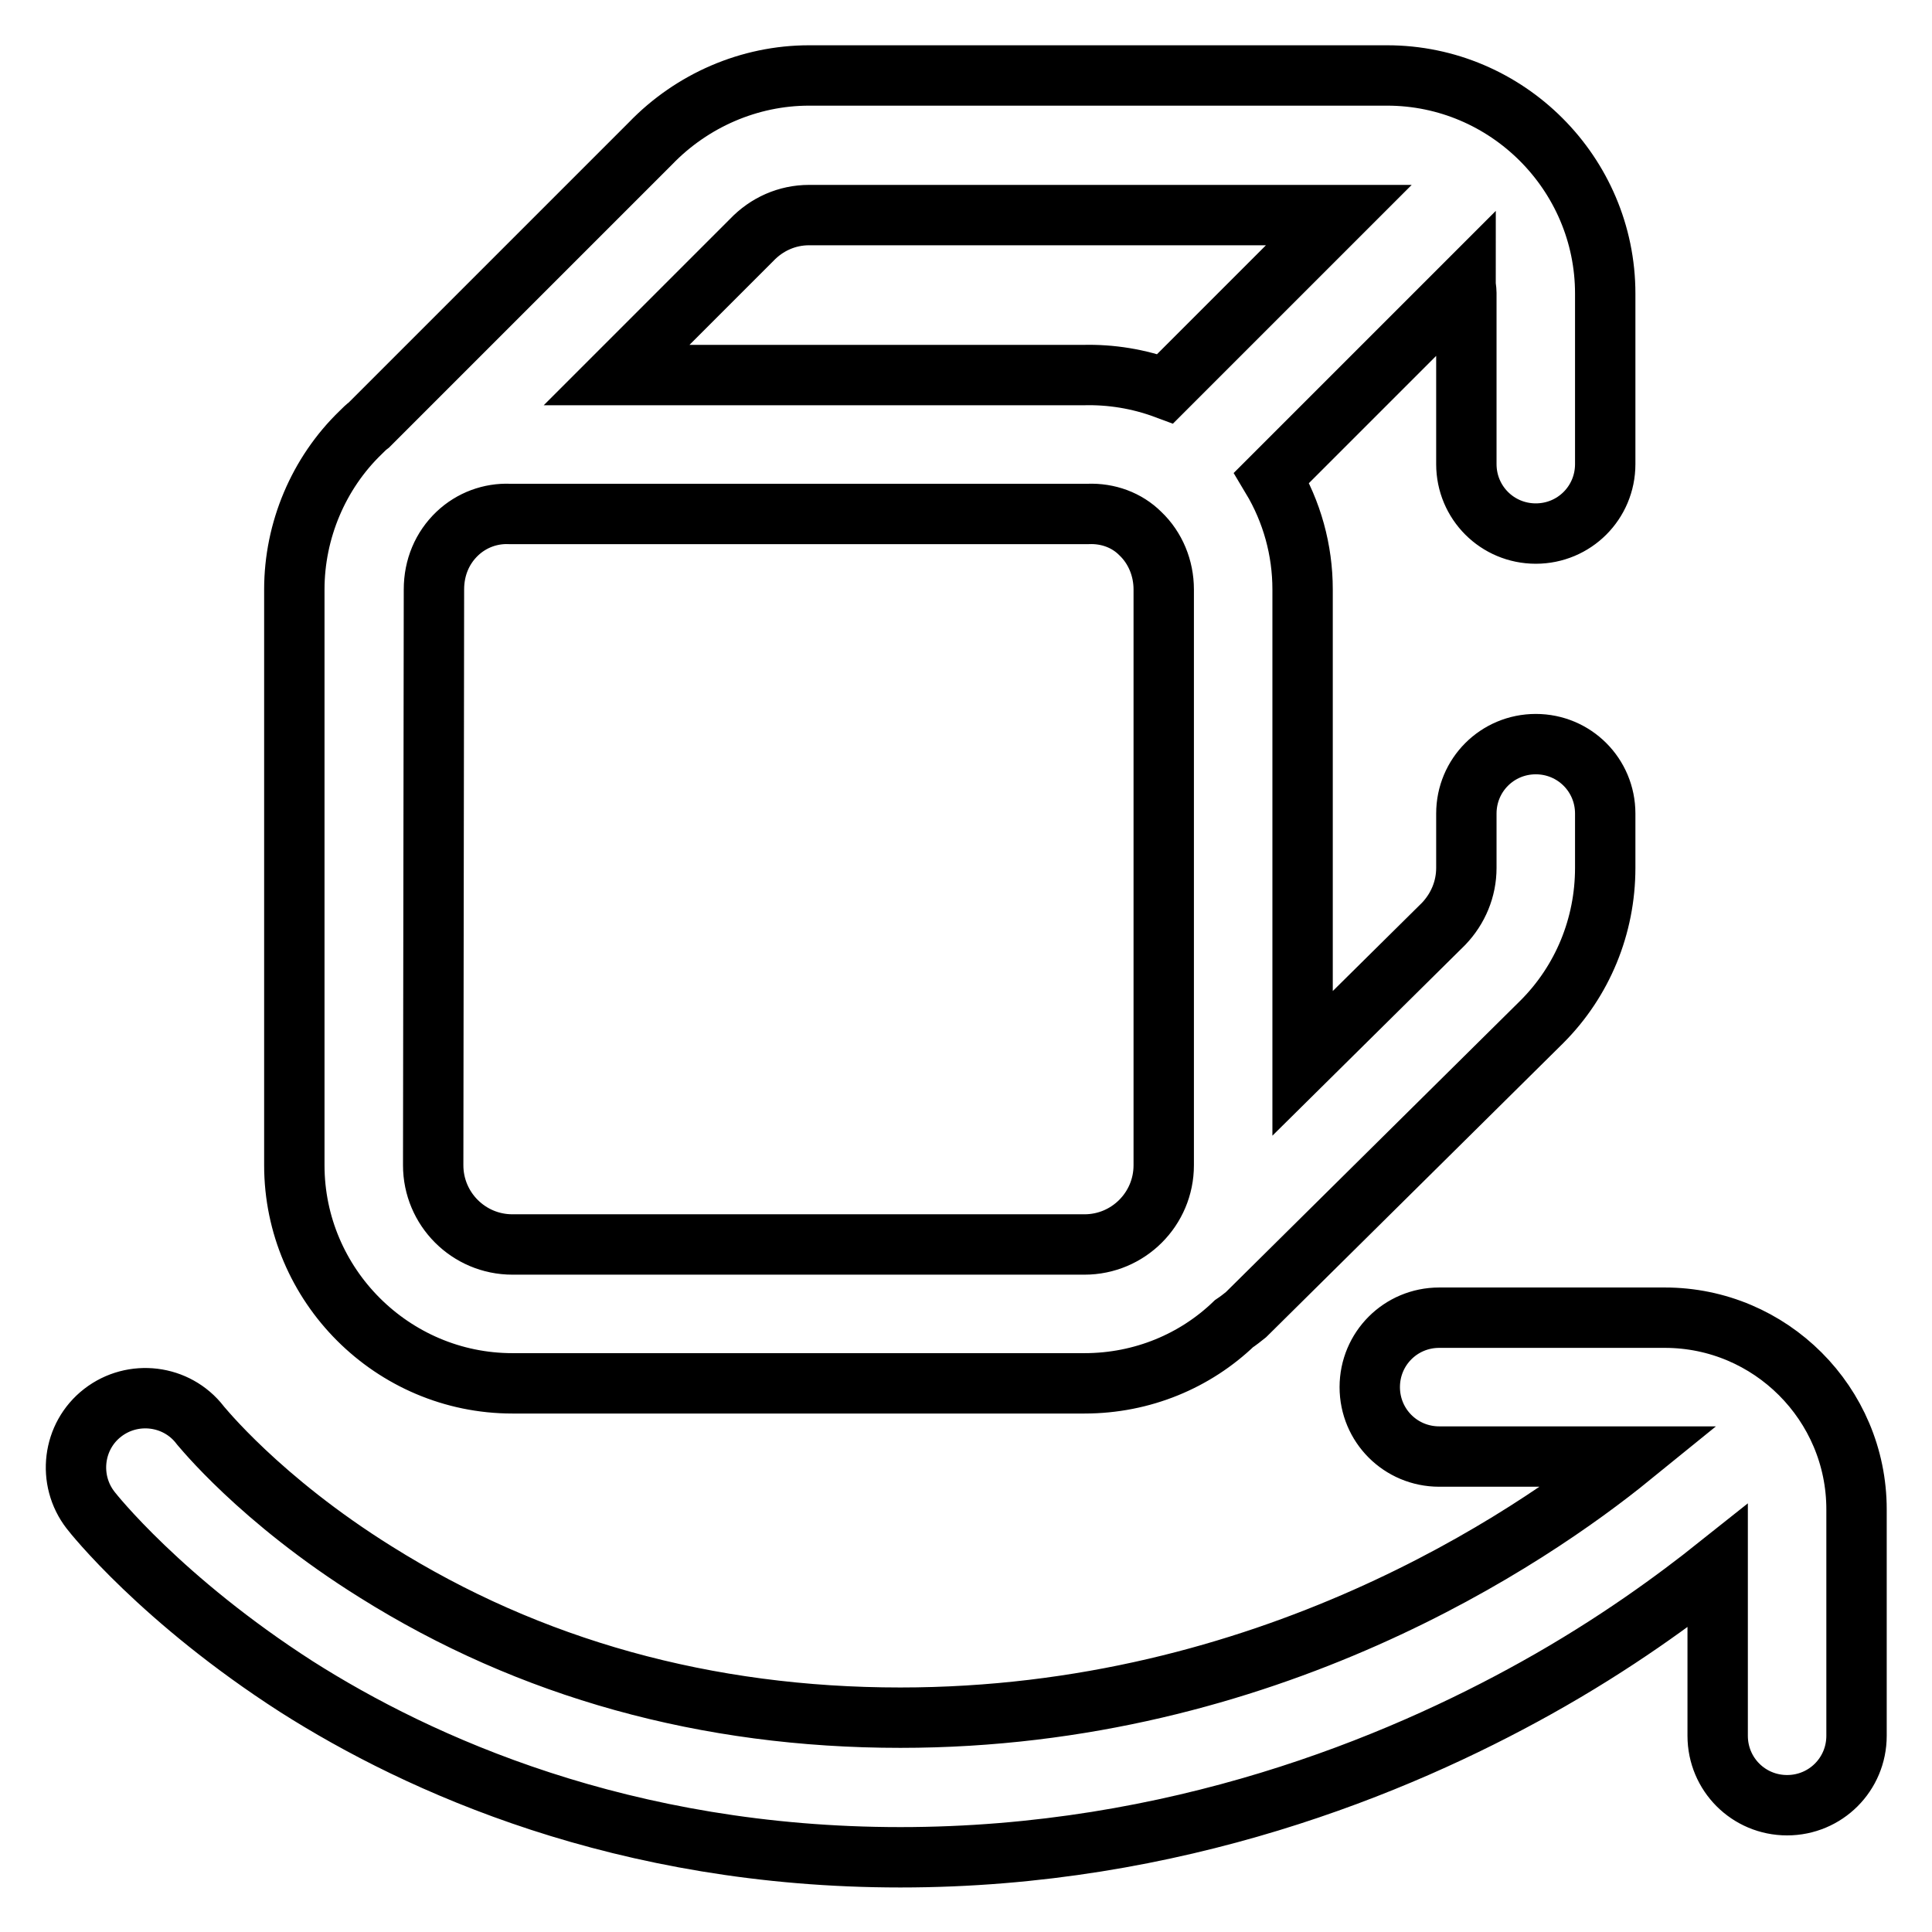
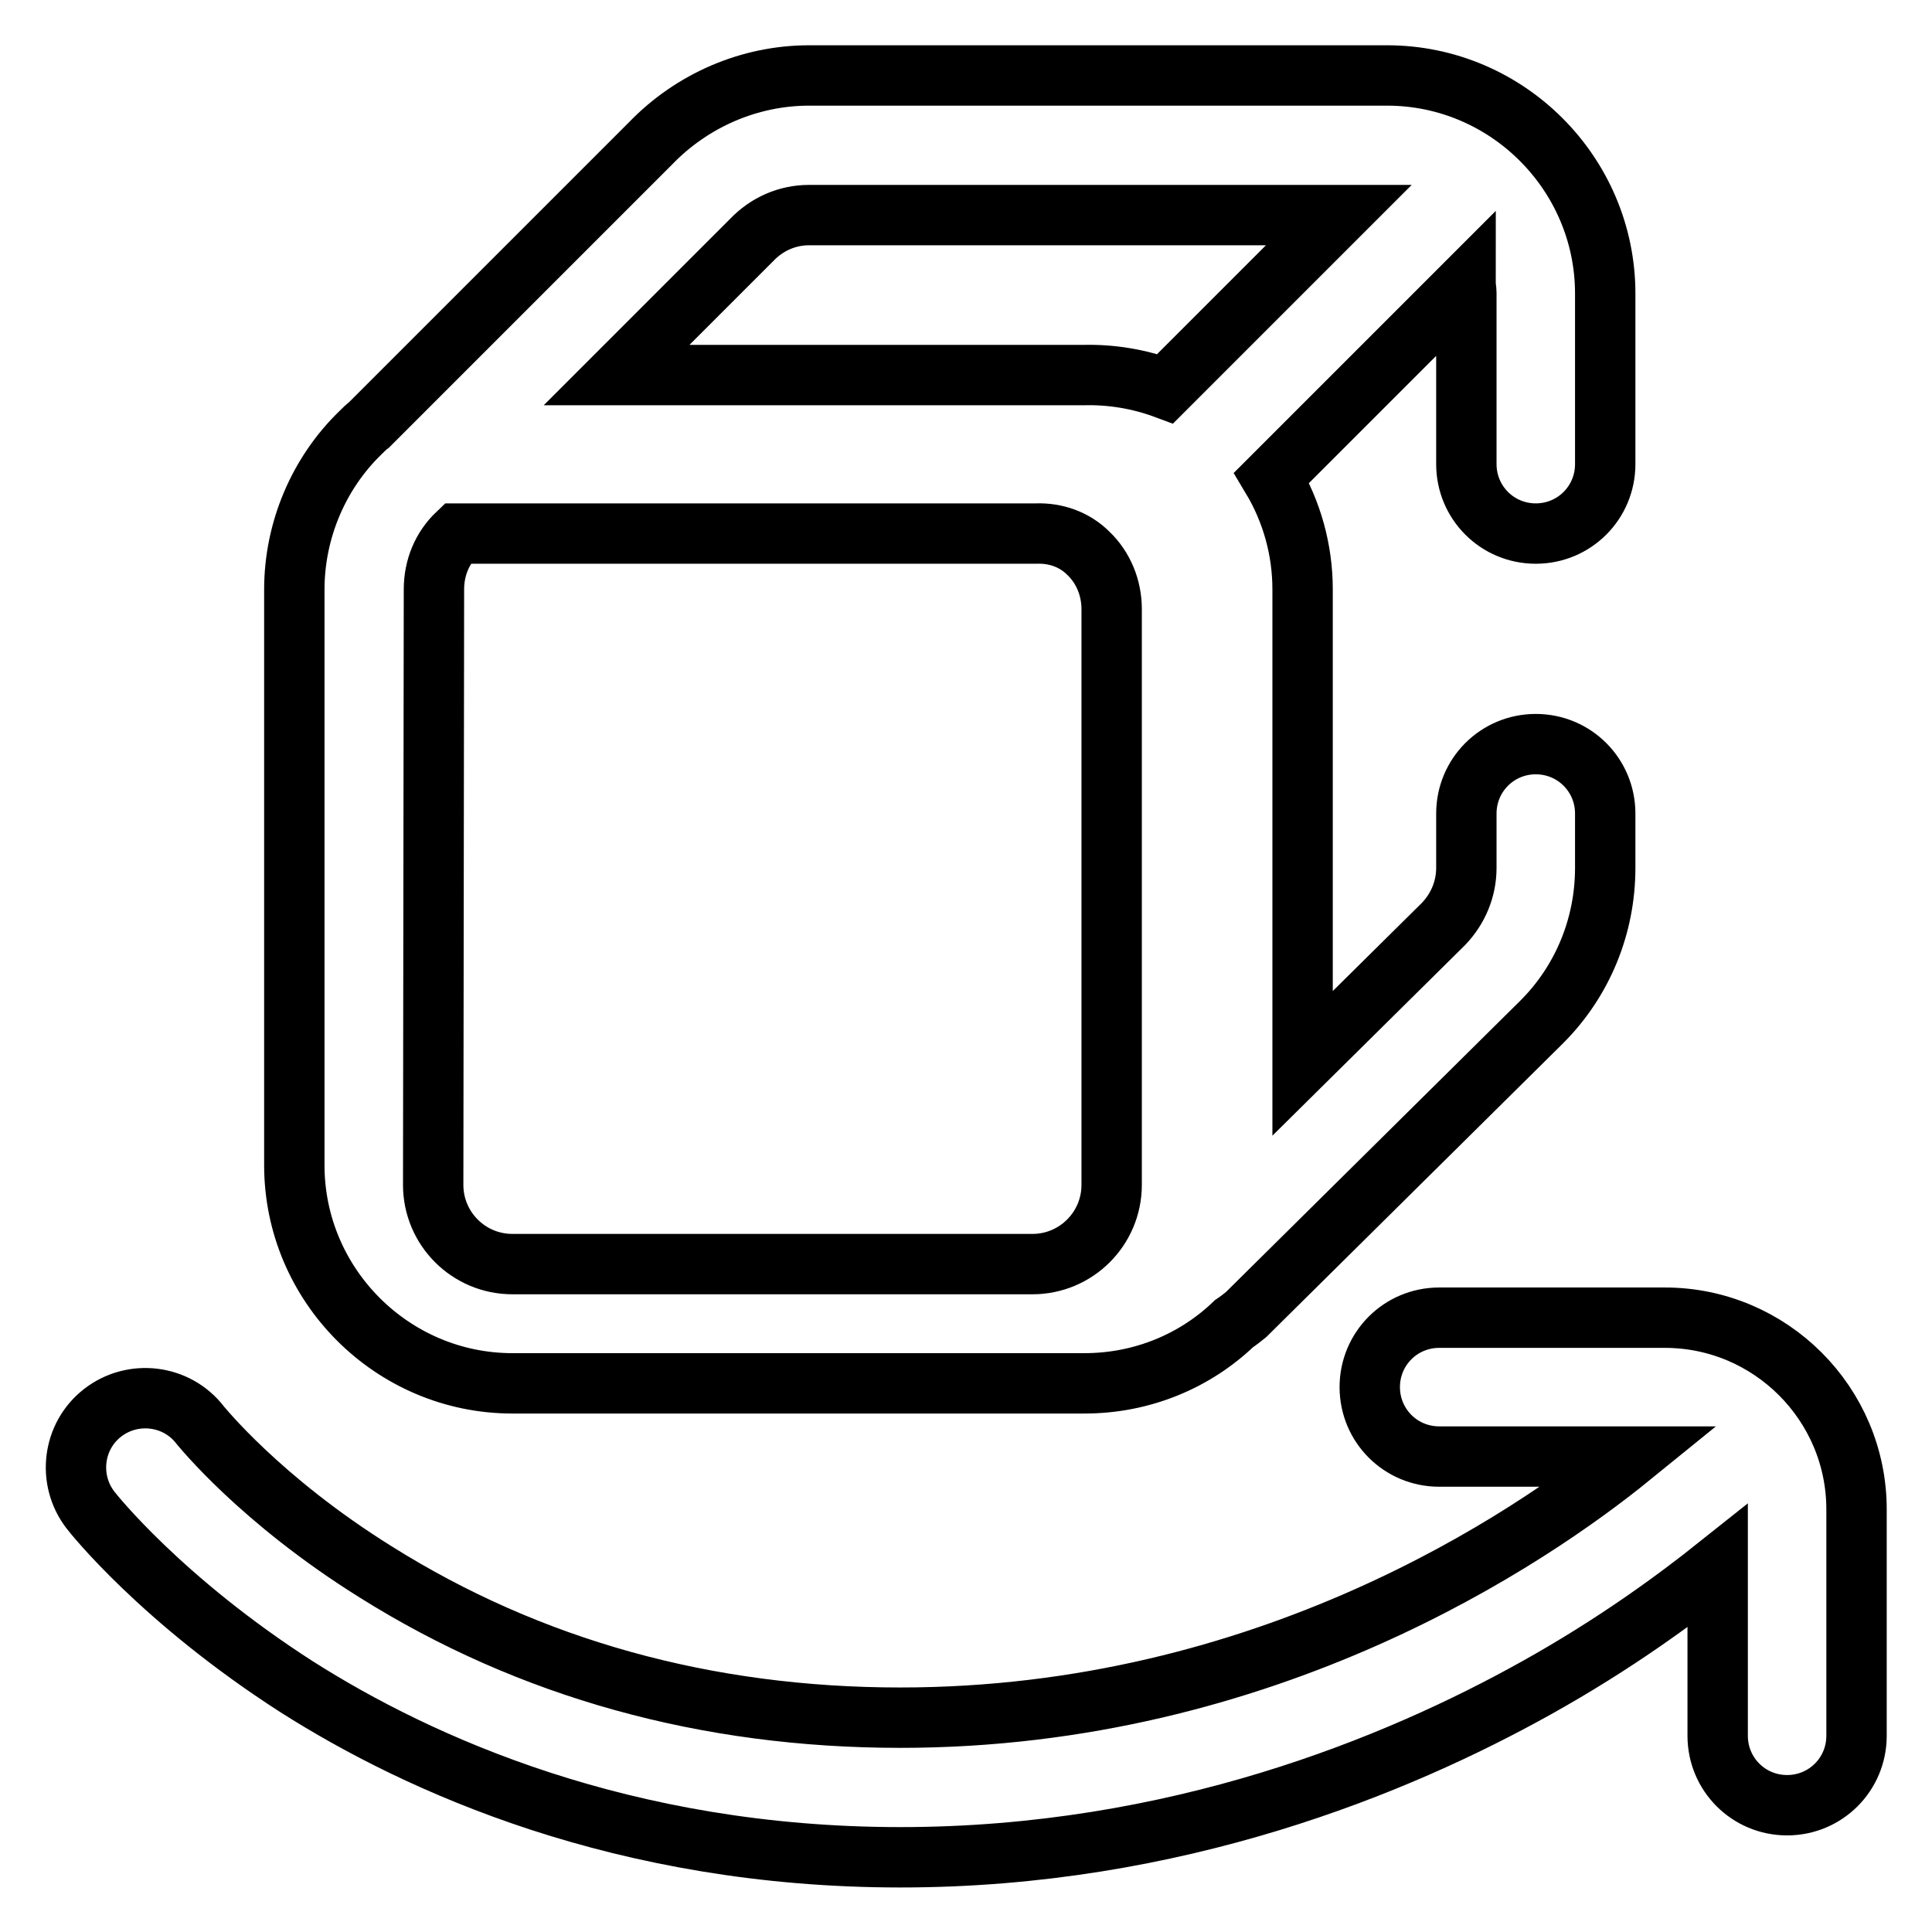
<svg xmlns="http://www.w3.org/2000/svg" version="1.1" x="0px" y="0px" viewBox="0 0 256 256" enable-background="new 0 0 256 256" xml:space="preserve">
  <g>
-     <path stroke-width="8" fill-opacity="0" stroke="#000000" d="M67.9,183.3h75.8c7.7,0,14.7-3,19.8-7.9c0.6-0.4,1.1-0.8,1.6-1.2l39.2-38.8l0,0c5.4-5.4,8.4-12.7,8.4-20.4 v-7.2c0-5.1-4.1-9.2-9.2-9.2c-5.1,0-9.2,4.1-9.2,9.2l0,0v7.2c0,2.8-1.1,5.4-3,7.4l-18.7,18.5V78.1c0-5.2-1.4-10.3-4.1-14.8 l25.7-25.7c0,0.4,0.1,0.8,0.1,1.2v22.7c0,5.1,4.1,9.2,9.2,9.2c5.1,0,9.2-4.1,9.2-9.2V38.9c0-15.9-13-28.9-28.9-28.9h-76.6 c-7.9,0-15.5,3.3-21,9L49.2,56c-0.1,0.1-0.2,0.2-0.3,0.3c-0.4,0.3-0.7,0.6-1.1,1C42.2,62.7,39,70.3,39,78.1v76.3 C39,170.3,52,183.3,67.9,183.3z M99.4,32l0.2-0.2c2-2.1,4.7-3.3,7.6-3.3h70.2l-23,23c-3.5-1.3-7.2-1.9-10.9-1.8H81.7L99.4,32z  M57.5,78.1c0-2.9,1.1-5.5,3.1-7.4c1.9-1.8,4.4-2.7,6.9-2.6l0.2,0h76.1l0.4,0c2.6-0.1,5.1,0.8,6.9,2.6c2,1.9,3.1,4.6,3.1,7.4v76.3 c0,5.8-4.7,10.5-10.5,10.5H67.9c-5.8,0-10.5-4.7-10.5-10.5L57.5,78.1L57.5,78.1z M220.6,174.6c14,0,25.4,11.4,25.4,25.4v30 c0,5.1-4.1,9.2-9.2,9.2c-5.1,0-9.2-4.1-9.2-9.2c0,0,0,0,0,0v-22.5c-5.4,4.3-13.5,10.3-24.1,16.2c-18.3,10.2-47.7,22.4-84.2,22.4 c-36.7,0-63.8-12.3-80-22.6C21.4,212,12.3,200.5,12,200.1c-3.1-4-2.4-9.8,1.6-12.9c4-3.1,9.8-2.4,12.9,1.6 c0.1,0.1,7.9,9.9,23.3,19.5c20.4,12.8,43.8,19.3,69.5,19.3c48.5,0,83.5-23.8,96.8-34.6h-25.4c-5.1,0-9.2-4.1-9.2-9.2 s4.1-9.2,9.2-9.2H220.6L220.6,174.6z" />
+     <path stroke-width="8" fill-opacity="0" stroke="#000000" d="M67.9,183.3h75.8c7.7,0,14.7-3,19.8-7.9c0.6-0.4,1.1-0.8,1.6-1.2l39.2-38.8l0,0c5.4-5.4,8.4-12.7,8.4-20.4 v-7.2c0-5.1-4.1-9.2-9.2-9.2c-5.1,0-9.2,4.1-9.2,9.2l0,0v7.2c0,2.8-1.1,5.4-3,7.4l-18.7,18.5V78.1c0-5.2-1.4-10.3-4.1-14.8 l25.7-25.7c0,0.4,0.1,0.8,0.1,1.2v22.7c0,5.1,4.1,9.2,9.2,9.2c5.1,0,9.2-4.1,9.2-9.2V38.9c0-15.9-13-28.9-28.9-28.9h-76.6 c-7.9,0-15.5,3.3-21,9L49.2,56c-0.1,0.1-0.2,0.2-0.3,0.3c-0.4,0.3-0.7,0.6-1.1,1C42.2,62.7,39,70.3,39,78.1v76.3 C39,170.3,52,183.3,67.9,183.3z M99.4,32l0.2-0.2c2-2.1,4.7-3.3,7.6-3.3h70.2l-23,23c-3.5-1.3-7.2-1.9-10.9-1.8H81.7L99.4,32z  M57.5,78.1c0-2.9,1.1-5.5,3.1-7.4l0.2,0h76.1l0.4,0c2.6-0.1,5.1,0.8,6.9,2.6c2,1.9,3.1,4.6,3.1,7.4v76.3 c0,5.8-4.7,10.5-10.5,10.5H67.9c-5.8,0-10.5-4.7-10.5-10.5L57.5,78.1L57.5,78.1z M220.6,174.6c14,0,25.4,11.4,25.4,25.4v30 c0,5.1-4.1,9.2-9.2,9.2c-5.1,0-9.2-4.1-9.2-9.2c0,0,0,0,0,0v-22.5c-5.4,4.3-13.5,10.3-24.1,16.2c-18.3,10.2-47.7,22.4-84.2,22.4 c-36.7,0-63.8-12.3-80-22.6C21.4,212,12.3,200.5,12,200.1c-3.1-4-2.4-9.8,1.6-12.9c4-3.1,9.8-2.4,12.9,1.6 c0.1,0.1,7.9,9.9,23.3,19.5c20.4,12.8,43.8,19.3,69.5,19.3c48.5,0,83.5-23.8,96.8-34.6h-25.4c-5.1,0-9.2-4.1-9.2-9.2 s4.1-9.2,9.2-9.2H220.6L220.6,174.6z" />
  </g>
</svg>